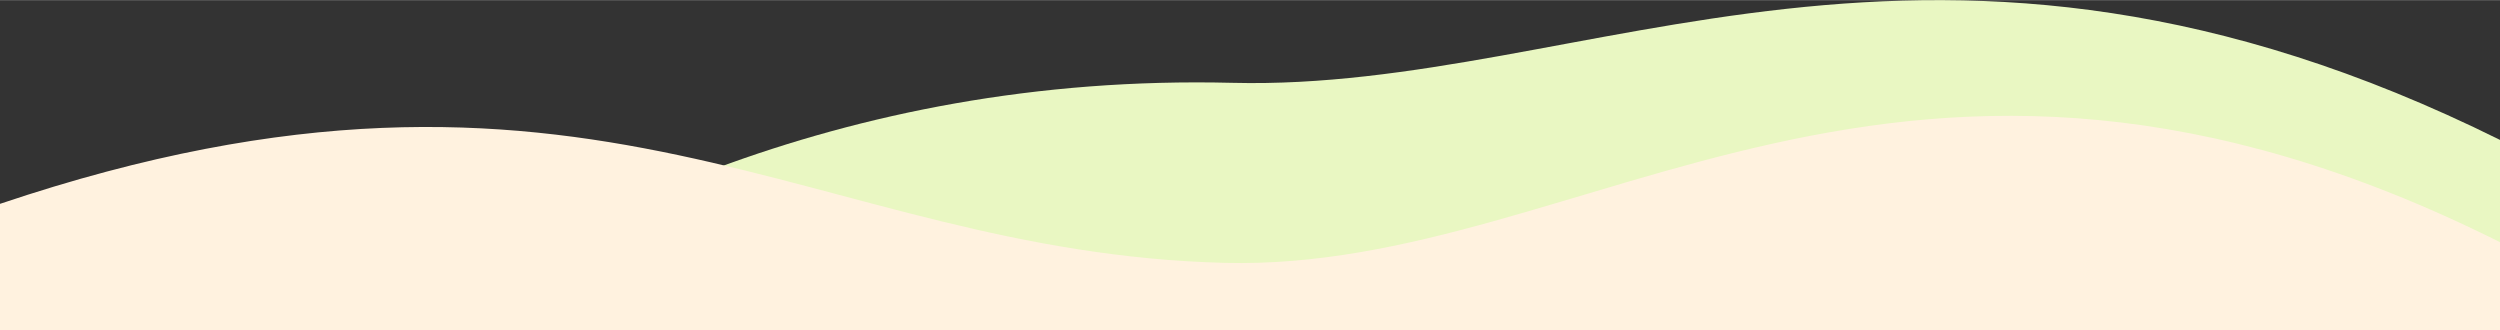
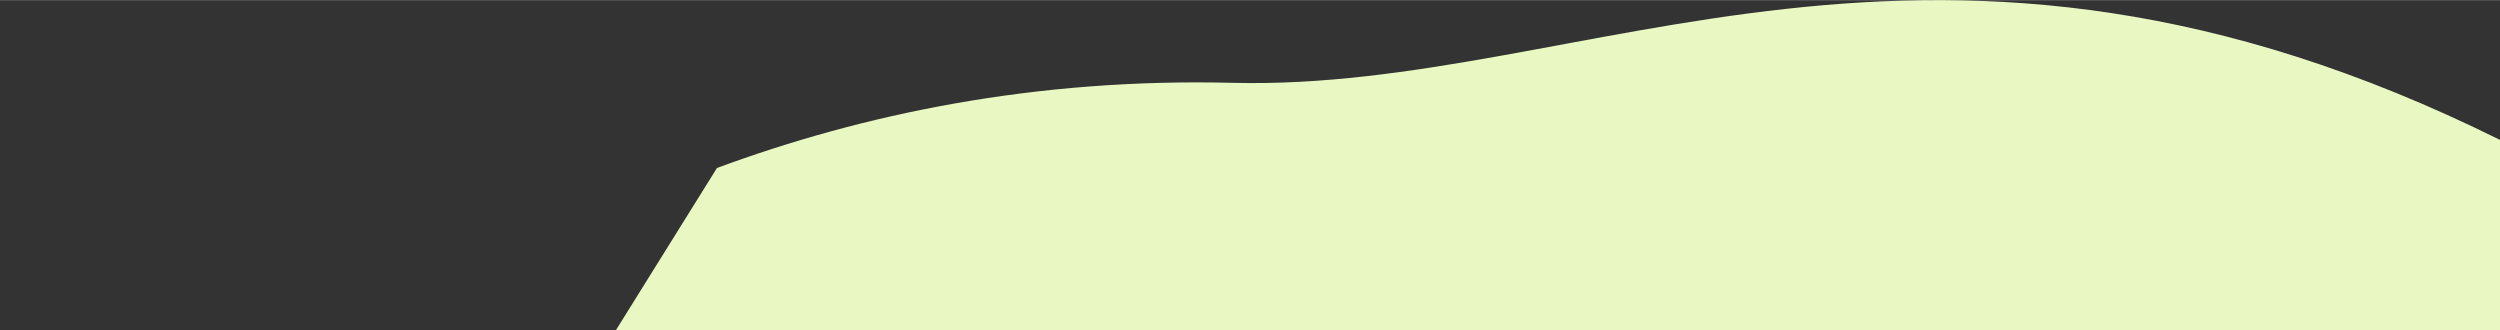
<svg xmlns="http://www.w3.org/2000/svg" xml:space="preserve" width="1680px" height="222px" style="shape-rendering:geometricPrecision; text-rendering:geometricPrecision; image-rendering:optimizeQuality; fill-rule:evenodd; clip-rule:evenodd" viewBox="0 0 1680.001 221.817">
  <rect x="0" y="0" width="1680.001" height="221.817" fill="#333333" stroke="none" />
  <defs>
    <style type="text/css">  .fil0 {fill:#E9F7C2} .fil1 {fill:#FFF2DF}  </style>
  </defs>
  <g id="Слой_x0020_1">
    <path class="fil0" d="M413.869 221.816l67.935 -109.024c97.735,-36.136 213.698,-60.538 346.566,-57.219 238.794,5.964 469.302,-151.333 851.631,38.36l0 127.884 -1266.132 -0.001z" />
-     <path class="fil1" d="M0 221.816l0 -84.922c396.008,-133.309 544.665,32.7 823.26,39.664 244.372,6.107 453.345,-215.572 856.741,-13.913l0 59.172 -1680.001 -0.001z" />
  </g>
</svg>